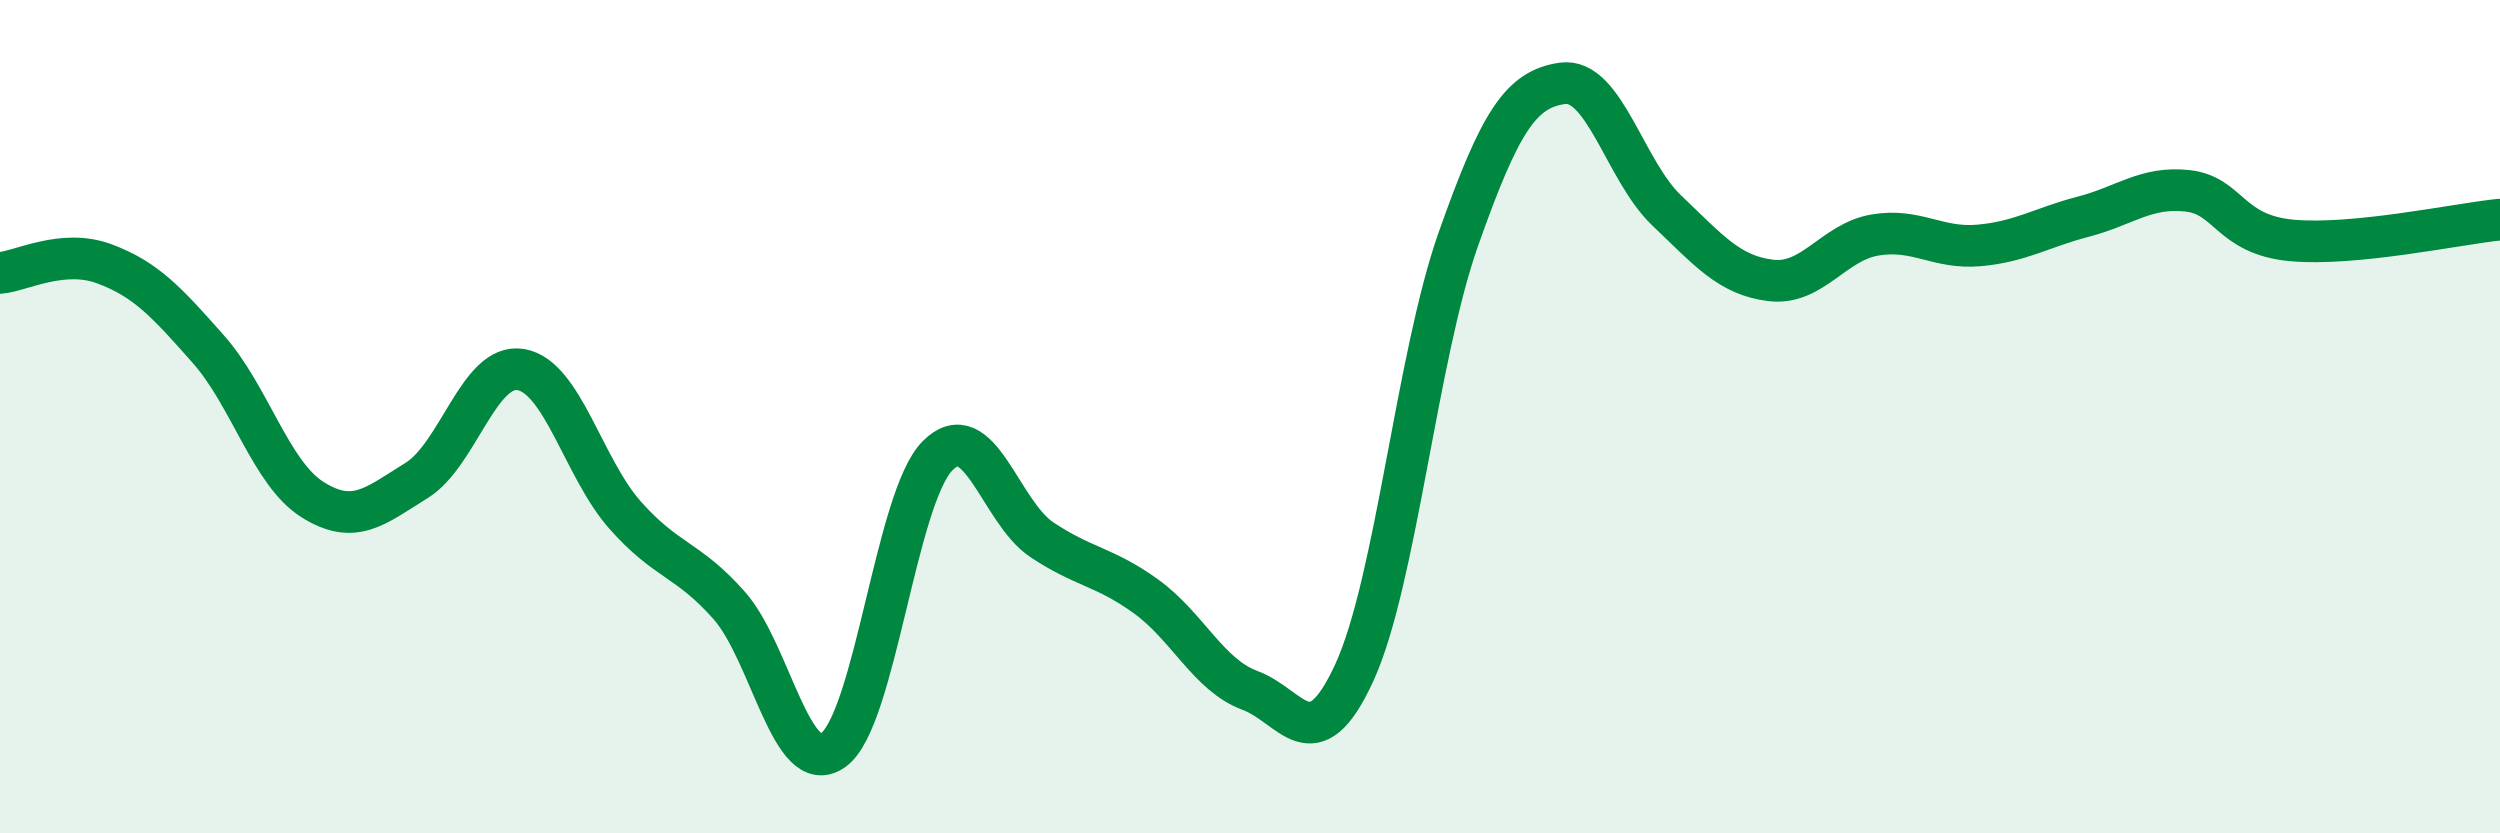
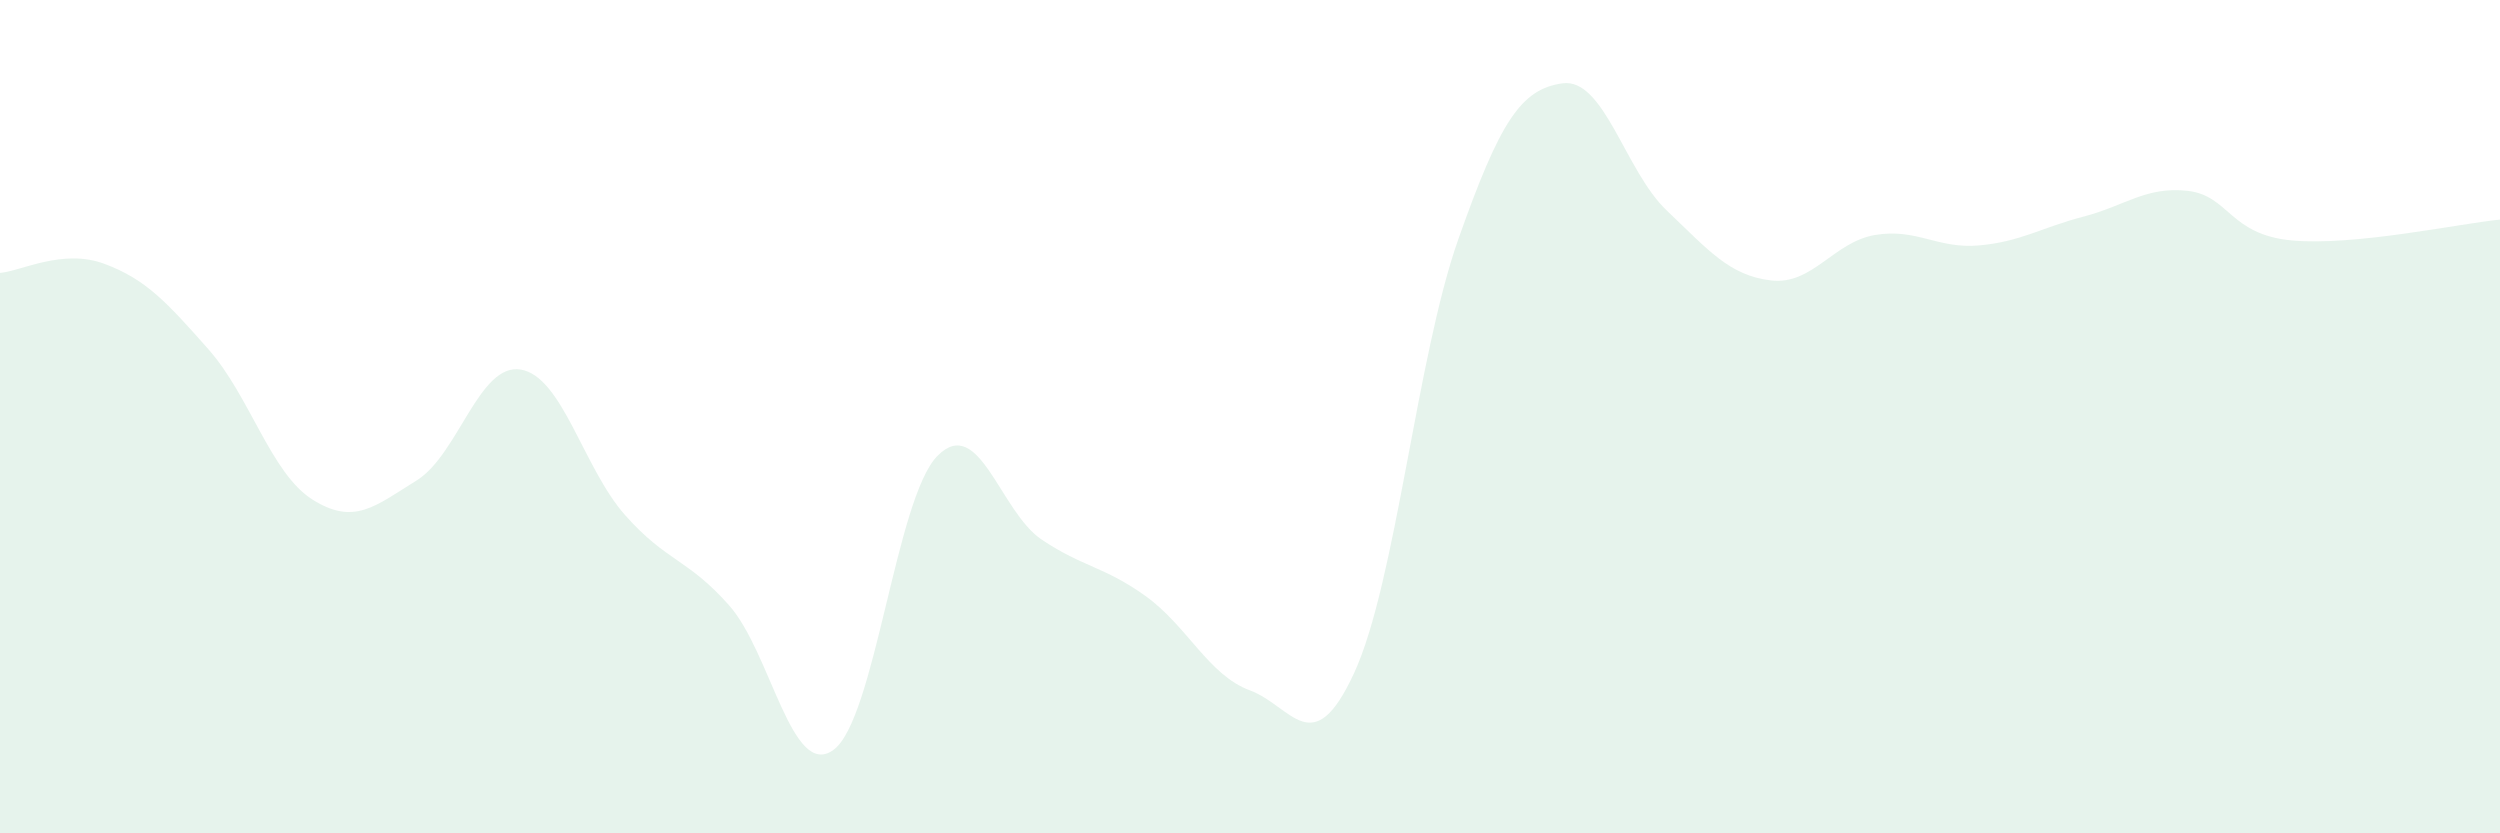
<svg xmlns="http://www.w3.org/2000/svg" width="60" height="20" viewBox="0 0 60 20">
  <path d="M 0,6.55 C 0.5,6.51 1.5,5.96 2.5,6.33 C 3.5,6.7 4,7.25 5,8.38 C 6,9.51 6.5,11.36 7.5,11.99 C 8.5,12.62 9,12.15 10,11.53 C 11,10.91 11.5,8.7 12.5,8.87 C 13.5,9.04 14,11.23 15,12.36 C 16,13.49 16.5,13.4 17.5,14.53 C 18.5,15.66 19,18.72 20,18 C 21,17.28 21.5,11.95 22.5,10.94 C 23.5,9.93 24,12.28 25,12.95 C 26,13.62 26.5,13.59 27.5,14.31 C 28.5,15.03 29,16.2 30,16.57 C 31,16.94 31.5,18.32 32.5,16.15 C 33.5,13.98 34,8.57 35,5.74 C 36,2.91 36.5,2.14 37.5,2 C 38.5,1.86 39,4.1 40,5.05 C 41,6 41.5,6.61 42.5,6.73 C 43.5,6.85 44,5.81 45,5.64 C 46,5.47 46.5,5.98 47.5,5.89 C 48.5,5.8 49,5.46 50,5.2 C 51,4.94 51.5,4.47 52.5,4.58 C 53.5,4.69 53.5,5.63 55,5.77 C 56.5,5.91 59,5.37 60,5.27L60 20L0 20Z" fill="#008740" opacity="0.1" stroke-linecap="round" stroke-linejoin="round" />
-   <path d="M 0,6.55 C 0.5,6.51 1.5,5.96 2.5,6.33 C 3.5,6.7 4,7.25 5,8.38 C 6,9.51 6.5,11.36 7.5,11.99 C 8.5,12.62 9,12.15 10,11.53 C 11,10.91 11.5,8.7 12.5,8.87 C 13.5,9.04 14,11.23 15,12.36 C 16,13.49 16.5,13.4 17.5,14.53 C 18.5,15.66 19,18.72 20,18 C 21,17.28 21.5,11.95 22.5,10.94 C 23.5,9.93 24,12.28 25,12.95 C 26,13.62 26.5,13.59 27.5,14.31 C 28.5,15.03 29,16.2 30,16.57 C 31,16.94 31.5,18.32 32.5,16.15 C 33.5,13.98 34,8.57 35,5.74 C 36,2.91 36.5,2.14 37.5,2 C 38.5,1.86 39,4.1 40,5.05 C 41,6 41.5,6.61 42.5,6.73 C 43.5,6.85 44,5.81 45,5.64 C 46,5.47 46.5,5.98 47.5,5.89 C 48.5,5.8 49,5.46 50,5.2 C 51,4.94 51.5,4.47 52.5,4.58 C 53.5,4.69 53.5,5.63 55,5.77 C 56.5,5.91 59,5.37 60,5.27" stroke="#008740" stroke-width="1" fill="none" stroke-linecap="round" stroke-linejoin="round" />
</svg>